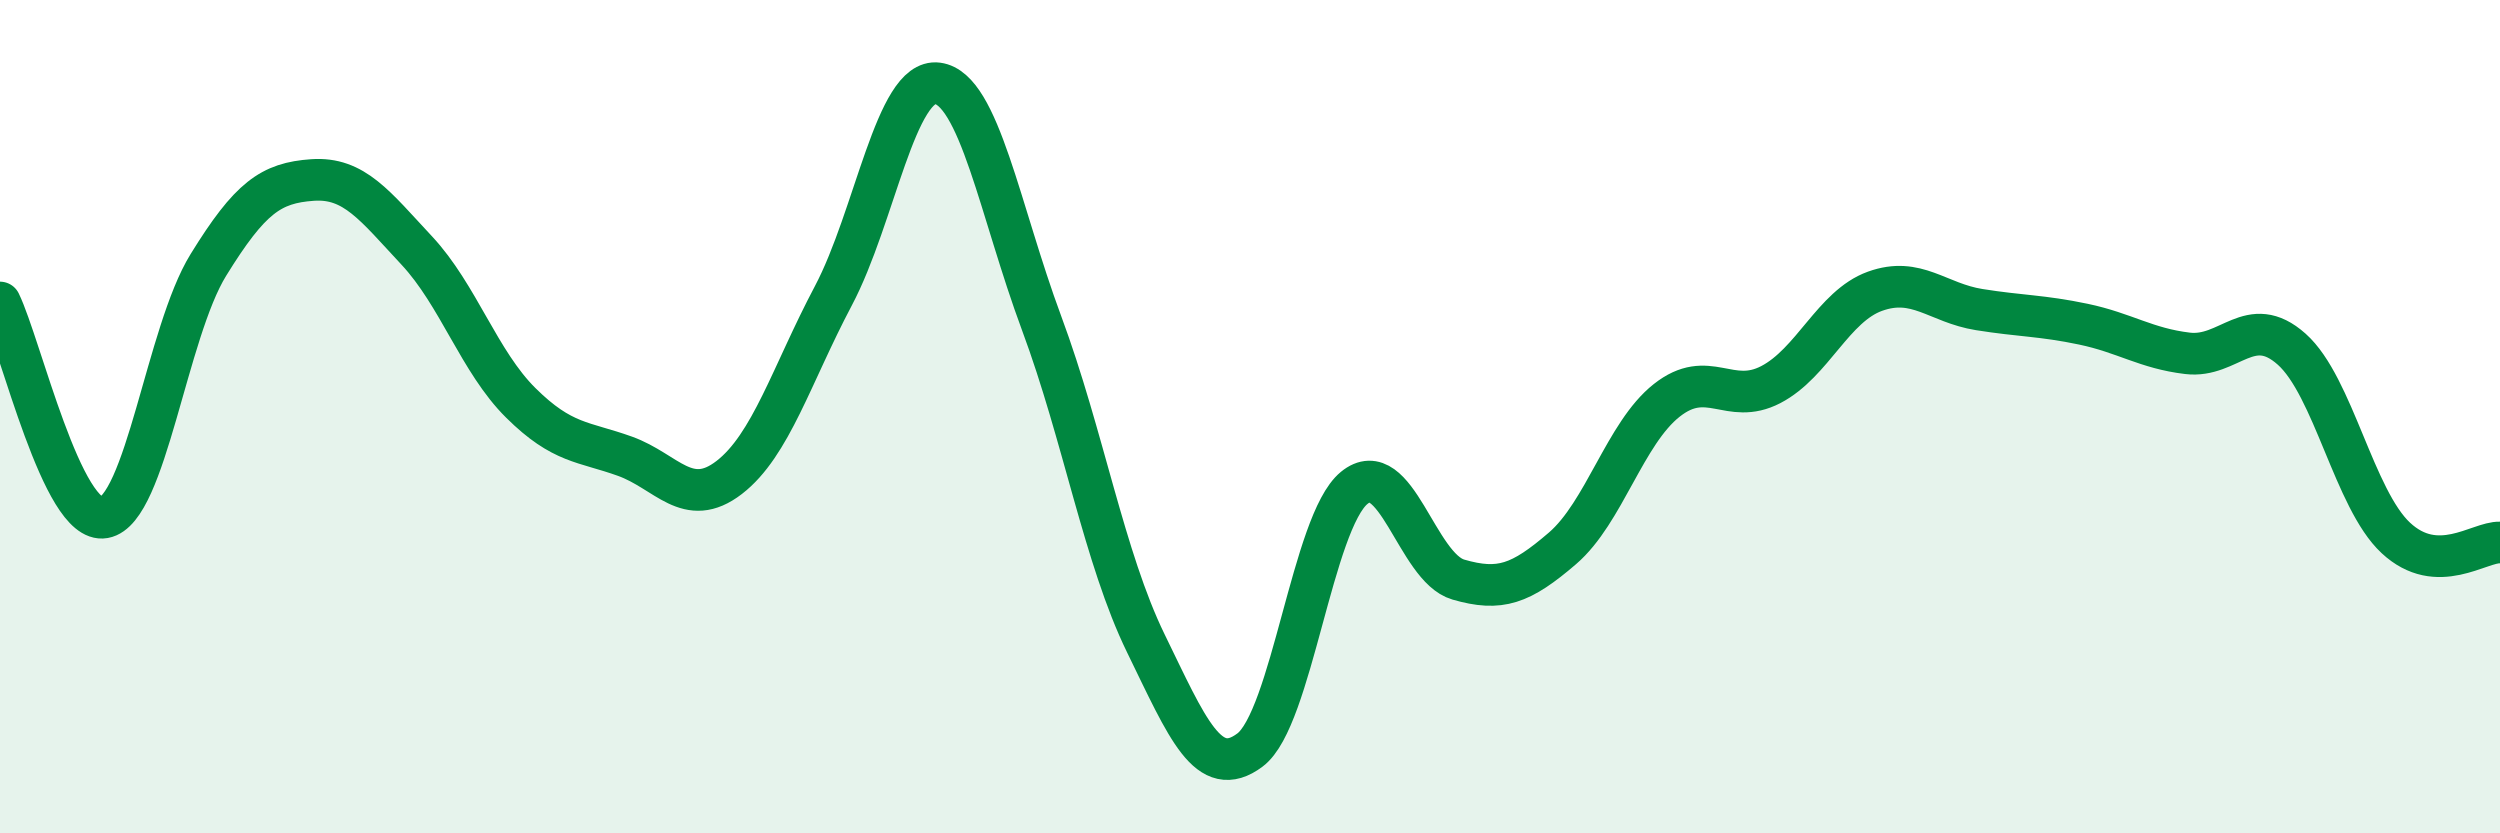
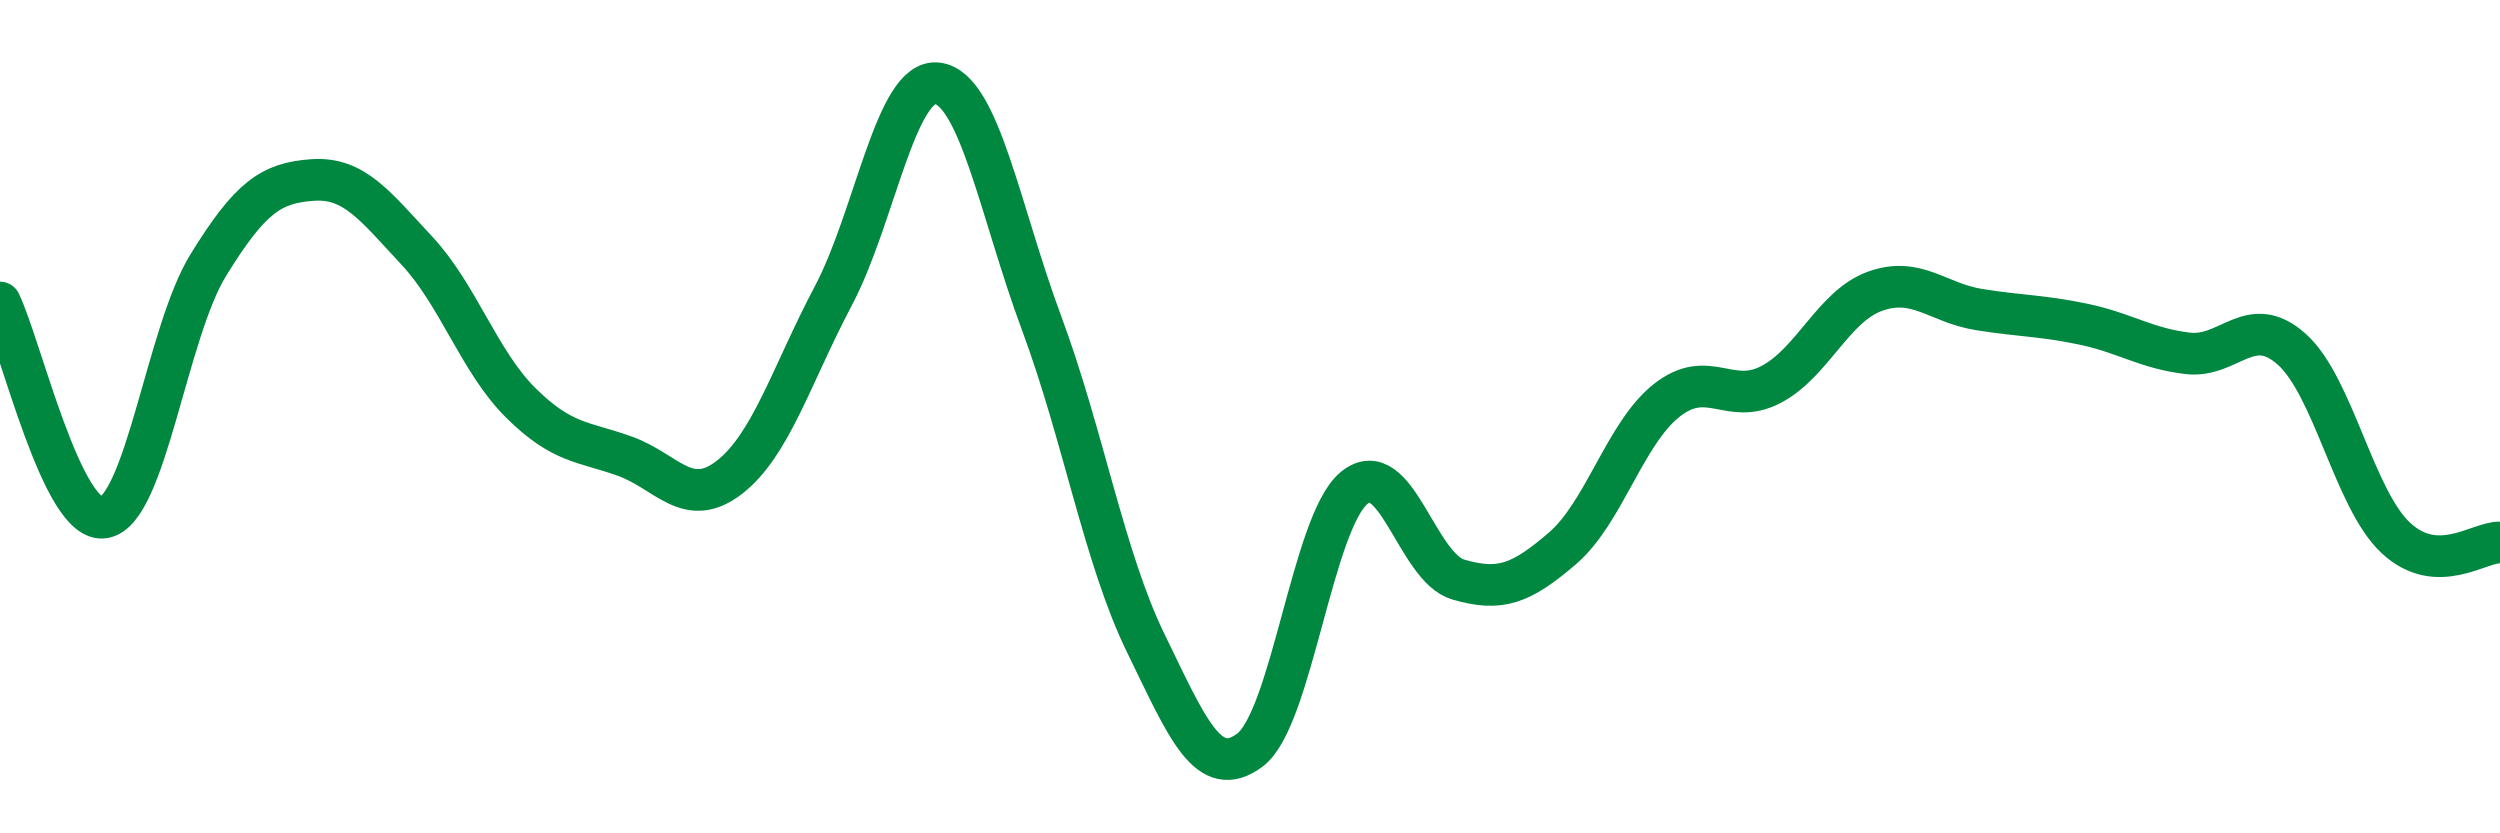
<svg xmlns="http://www.w3.org/2000/svg" width="60" height="20" viewBox="0 0 60 20">
-   <path d="M 0,7.26 C 0.5,8.29 1.5,12.6 2.5,12.42 C 3.5,12.24 4,7.98 5,6.36 C 6,4.74 6.5,4.39 7.5,4.32 C 8.5,4.25 9,4.94 10,6.01 C 11,7.08 11.5,8.68 12.5,9.67 C 13.5,10.66 14,10.59 15,10.95 C 16,11.31 16.5,12.23 17.5,11.46 C 18.5,10.69 19,8.99 20,7.1 C 21,5.21 21.5,1.87 22.5,2 C 23.5,2.13 24,5.07 25,7.76 C 26,10.45 26.5,13.39 27.5,15.44 C 28.5,17.49 29,18.75 30,18 C 31,17.25 31.5,12.53 32.5,11.71 C 33.5,10.89 34,13.62 35,13.91 C 36,14.2 36.5,14.02 37.5,13.16 C 38.5,12.3 39,10.4 40,9.61 C 41,8.82 41.5,9.75 42.5,9.23 C 43.5,8.71 44,7.35 45,6.99 C 46,6.63 46.5,7.27 47.5,7.43 C 48.5,7.59 49,7.57 50,7.78 C 51,7.99 51.5,8.36 52.5,8.48 C 53.5,8.6 54,7.49 55,8.38 C 56,9.27 56.5,11.98 57.5,12.91 C 58.5,13.84 59.5,13 60,13.02L60 20L0 20Z" fill="#008740" opacity="0.1" stroke-linecap="round" stroke-linejoin="round" />
  <path d="M 0,7.26 C 0.5,8.29 1.5,12.6 2.5,12.42 C 3.5,12.24 4,7.98 5,6.36 C 6,4.74 6.5,4.39 7.5,4.32 C 8.5,4.25 9,4.94 10,6.01 C 11,7.08 11.5,8.68 12.5,9.67 C 13.5,10.66 14,10.59 15,10.95 C 16,11.31 16.5,12.23 17.5,11.46 C 18.5,10.69 19,8.99 20,7.1 C 21,5.21 21.5,1.87 22.5,2 C 23.5,2.13 24,5.07 25,7.76 C 26,10.45 26.5,13.39 27.5,15.44 C 28.5,17.49 29,18.75 30,18 C 31,17.25 31.5,12.53 32.5,11.71 C 33.5,10.89 34,13.62 35,13.91 C 36,14.2 36.5,14.02 37.5,13.16 C 38.5,12.3 39,10.4 40,9.61 C 41,8.82 41.5,9.75 42.5,9.23 C 43.5,8.71 44,7.35 45,6.99 C 46,6.63 46.5,7.27 47.5,7.43 C 48.5,7.59 49,7.57 50,7.78 C 51,7.99 51.5,8.36 52.5,8.48 C 53.5,8.6 54,7.49 55,8.38 C 56,9.27 56.5,11.98 57.5,12.91 C 58.5,13.84 59.5,13 60,13.02" stroke="#008740" stroke-width="1" fill="none" stroke-linecap="round" stroke-linejoin="round" />
</svg>